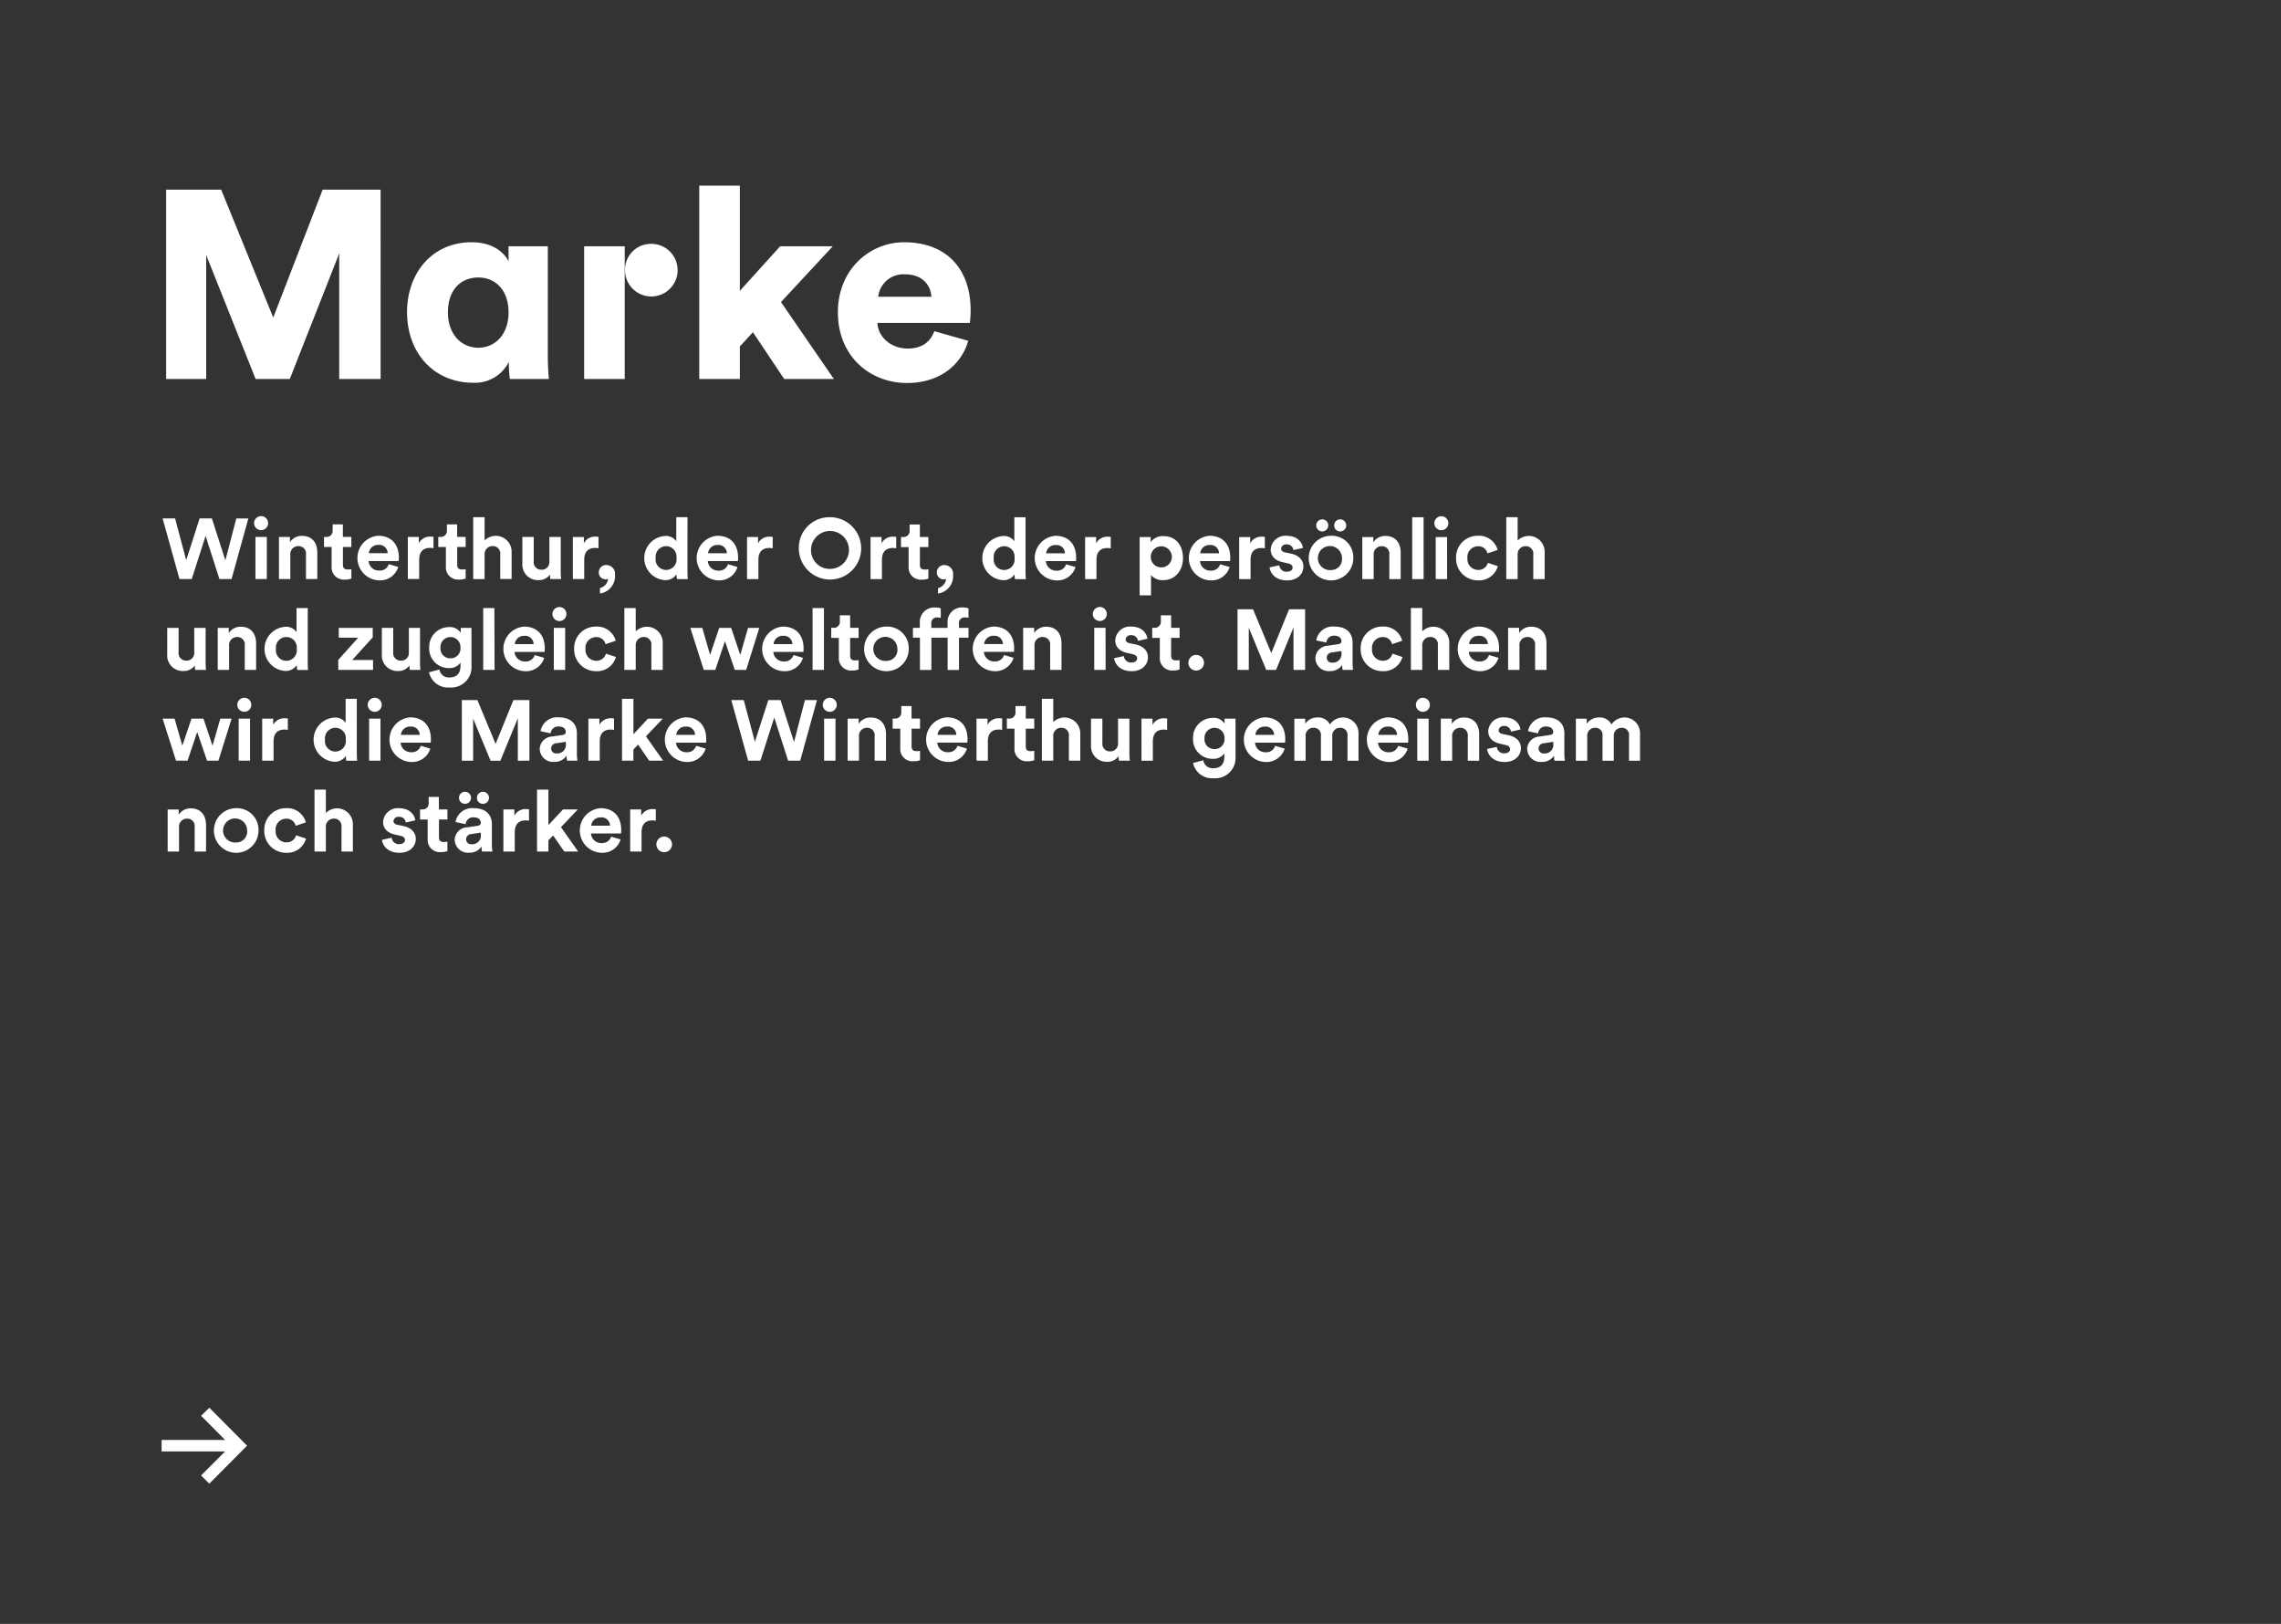
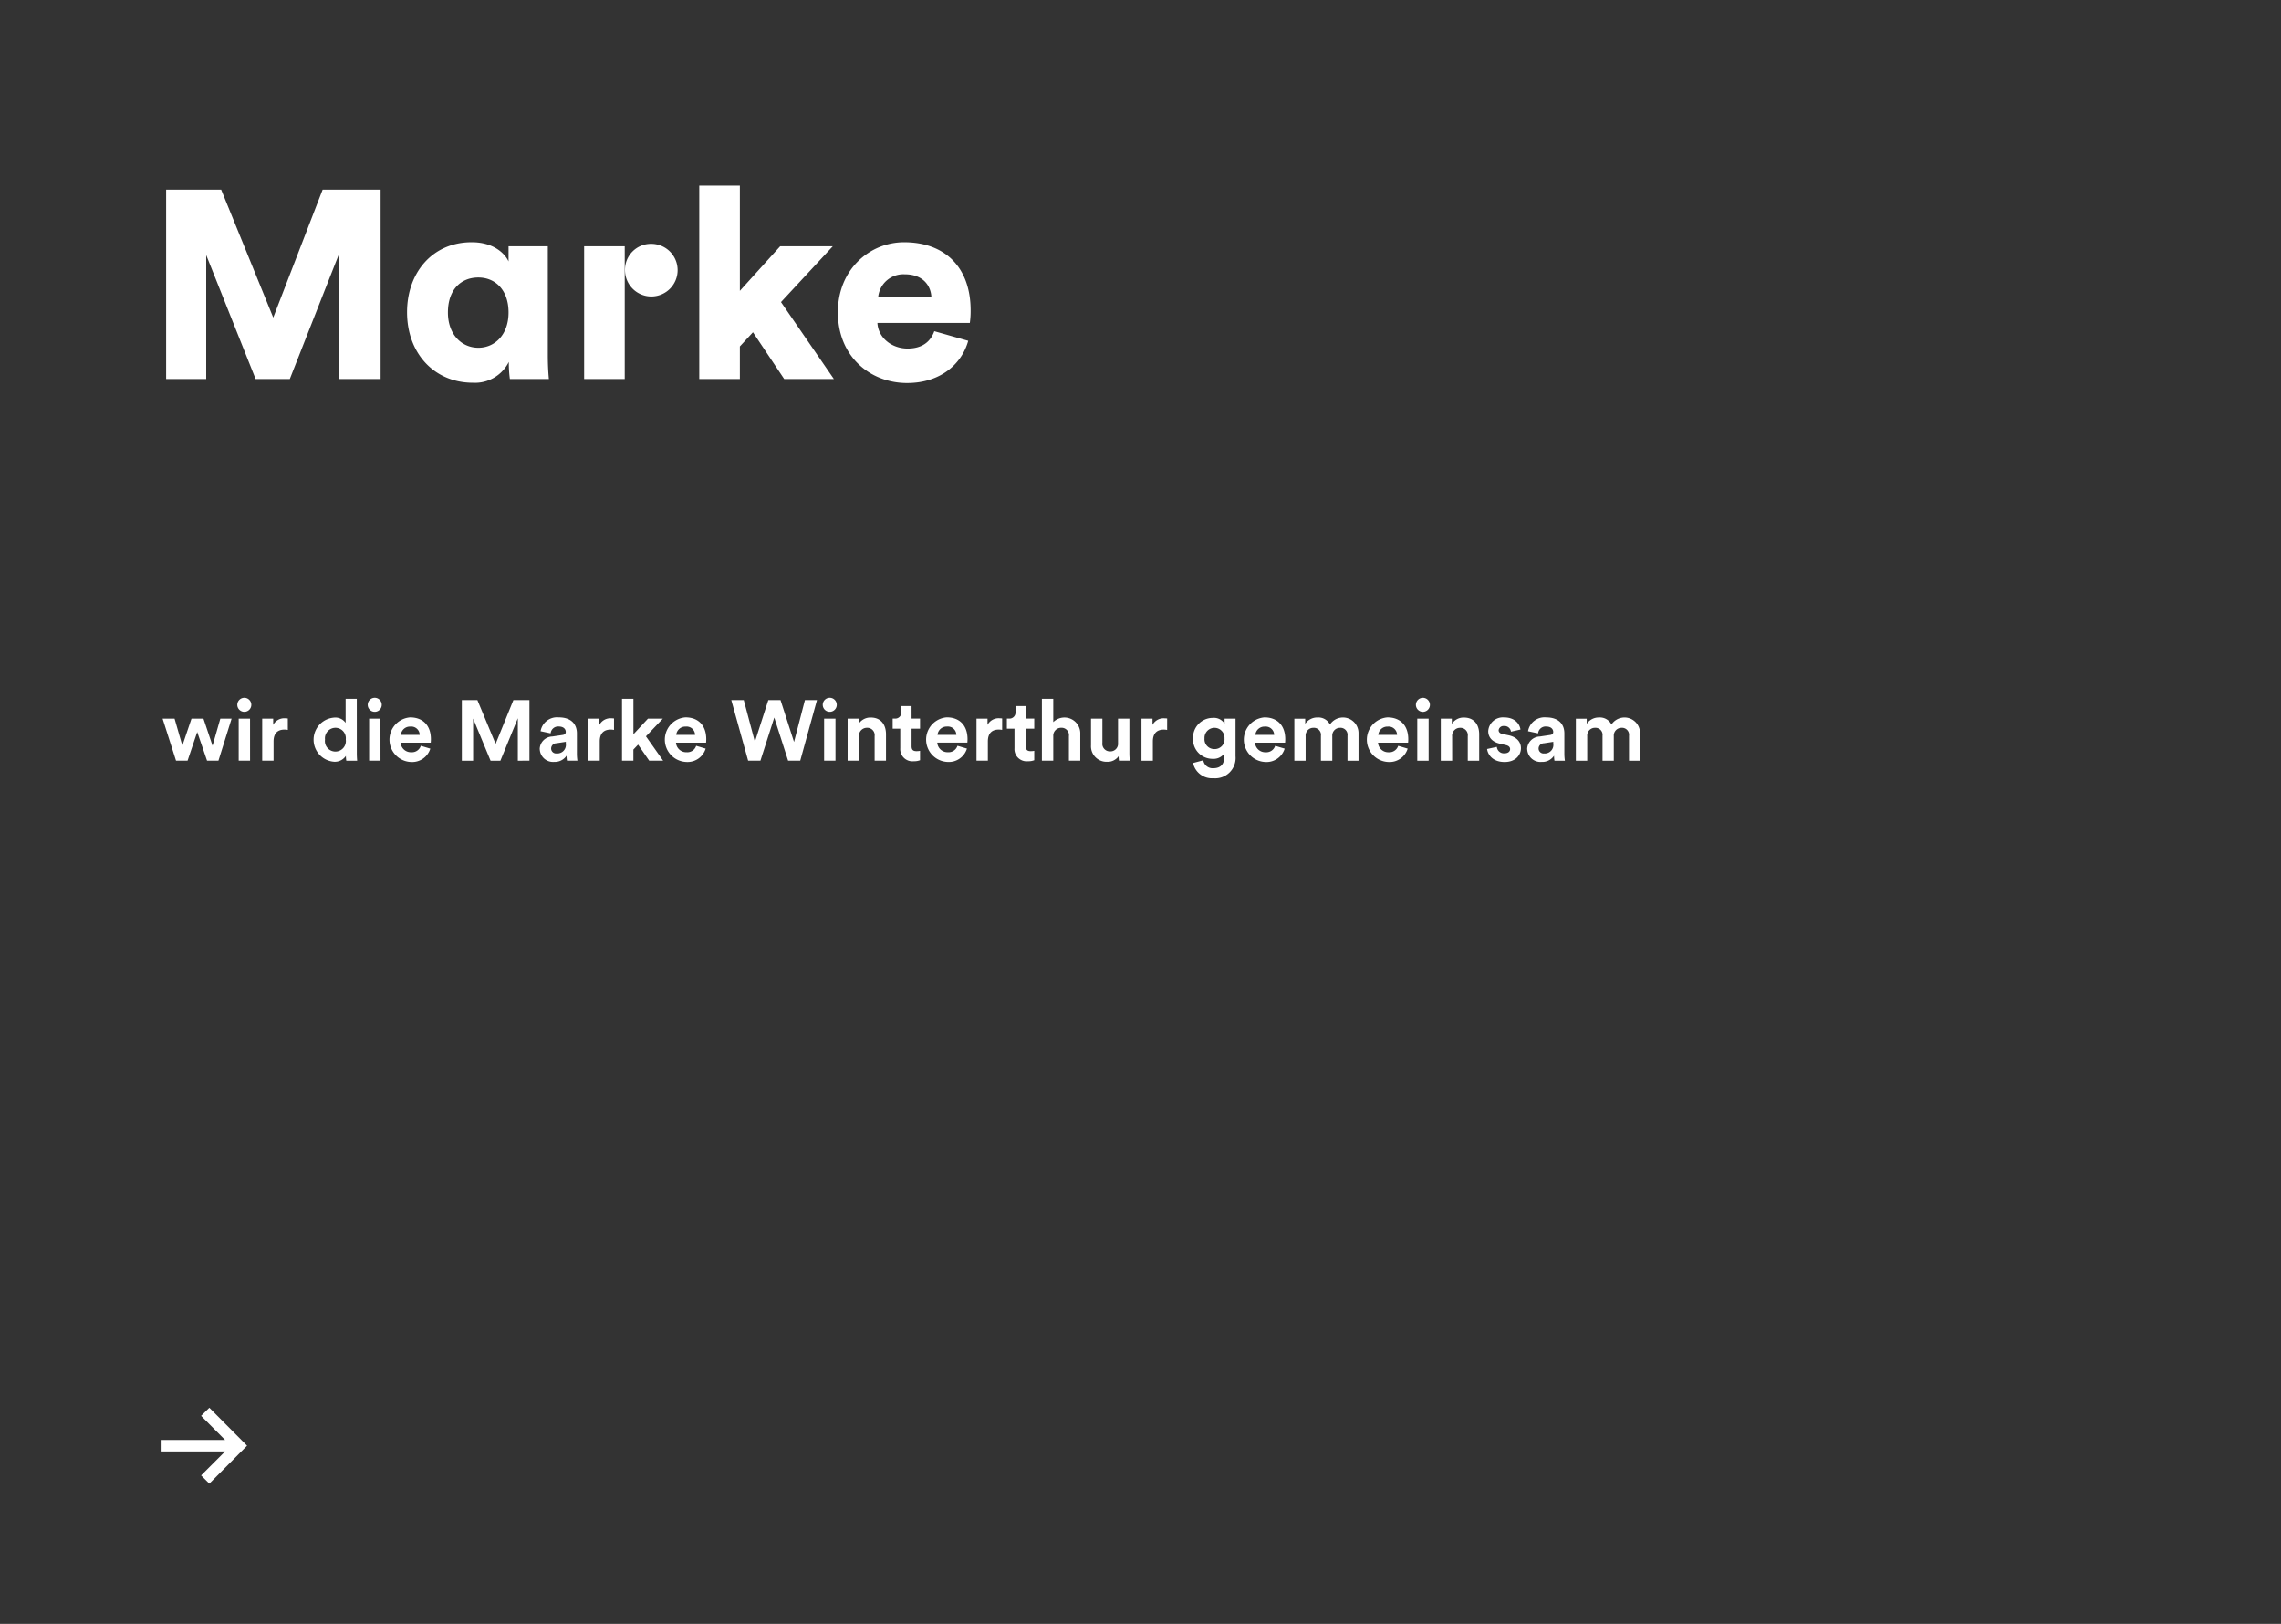
<svg xmlns="http://www.w3.org/2000/svg" viewBox="0 0 427 304">
  <rect x="0" y="0" width="427" height="304" fill="#333333" stroke="none" />
  <defs>
    <style>.cls-1{fill:#fff;}</style>
  </defs>
  <g id="_Marke">
    <path class="cls-1" d="M174.9,62c-.7,1.95-2.25,3.25-5,3.25-2.95,0-5.5-2-5.65-4.8h17.3a15.842,15.842,0,0,0,.15-2.349c0-8-4.75-12.75-12.45-12.75-6.45,0-12.4,5.1-12.4,13.1,0,8.35,6.1,13.25,12.95,13.25,6.3,0,10.25-3.6,11.45-7.9Zm-10.5-6.45a4.733,4.733,0,0,1,4.95-4.2c3.6,0,4.9,2.3,5,4.2ZM155.9,46.1h-9.85l-7.55,8.349V34.75h-7.6v36.2h7.6v-6.1l2.45-2.651,5.85,8.75h9.3l-9.9-14.4ZM117,50.6a4.925,4.925,0,1,0,4.9-4.95A4.844,4.844,0,0,0,117,50.6m-.05-4.5h-7.6V70.949h7.6ZM95.25,68a21.488,21.488,0,0,0,.2,2.95h7.3c-.05-.549-.2-2.15-.2-4.45V46.1H95.2v2.849c-.5-1.15-2.45-3.6-6.9-3.6-7.35,0-12.1,5.7-12.1,13.1,0,7.651,5.05,13.2,12.35,13.2a7.066,7.066,0,0,0,6.7-3.9Zm-11.4-9.5c0-4.3,2.45-6.55,5.7-6.55,3.1,0,5.65,2.25,5.65,6.55,0,4.2-2.6,6.6-5.65,6.6-3.15,0-5.7-2.5-5.7-6.6m-12.6,12.45V35.5H60.4L51.15,59.449,41.4,35.5H31.1V70.949h7.5V47.75l9.25,23.2h6.4l9.25-23.5v23.5Z" />
    <polygon class="cls-1" points="39.185 277.75 37.644 276.21 42.134 271.72 30.25 271.72 30.25 269.565 42.134 269.565 37.644 265.051 39.185 263.534 46.25 270.641 39.185 277.75" />
-     <path class="cls-1" d="M122.873,158.065a1.464,1.464,0,1,0,1.456-1.456,1.461,1.461,0,0,0-1.456,1.456m-.1-6.56a4.846,4.846,0,0,0-.5-.032,2.341,2.341,0,0,0-2.24,1.232v-1.168h-2.064v7.872h2.128v-3.6c0-1.7.944-2.224,2.032-2.224a3.2,3.2,0,0,1,.64.064Zm-8.368,5.12a1.738,1.738,0,0,1-1.792,1.2,1.917,1.917,0,0,1-1.984-1.792h5.632c0-.032.032-.352.032-.656,0-2.528-1.456-4.08-3.888-4.08a4.183,4.183,0,0,0,.192,8.352,3.546,3.546,0,0,0,3.584-2.5Zm-3.728-2.048a1.7,1.7,0,0,1,1.76-1.552,1.583,1.583,0,0,1,1.76,1.552Zm-2.512-3.04h-2.784l-2.72,2.928v-6.64h-2.128v11.584h2.128v-2.08l.88-.928,2.08,3.008h2.608l-3.216-4.56Zm-9.136-.032a4.846,4.846,0,0,0-.5-.032,2.341,2.341,0,0,0-2.24,1.232v-1.168H94.233v7.872h2.128v-3.6c0-1.7.944-2.224,2.032-2.224a3.2,3.2,0,0,1,.64.064Zm-9.744-2.144a1.1,1.1,0,0,0,1.12,1.12,1.127,1.127,0,0,0,1.136-1.12,1.14,1.14,0,0,0-1.136-1.136,1.117,1.117,0,0,0-1.12,1.136m-3.36,0a1.113,1.113,0,0,0,1.12,1.12,1.127,1.127,0,0,0,1.136-1.12,1.14,1.14,0,0,0-1.136-1.136,1.127,1.127,0,0,0-1.12,1.136m2.352,8.688a.924.924,0,0,1-1.024-.912.994.994,0,0,1,.976-.992l1.776-.272v.352a1.6,1.6,0,0,1-1.728,1.824m-3.152-.784a2.486,2.486,0,0,0,2.7,2.368,2.631,2.631,0,0,0,2.32-1.168,5.331,5.331,0,0,0,.08.944h1.952a8.815,8.815,0,0,1-.1-1.248v-3.872c0-1.584-.928-2.992-3.424-2.992a3.13,3.13,0,0,0-3.376,2.592l1.888.4a1.4,1.4,0,0,1,1.5-1.28c.9,0,1.328.464,1.328,1.024,0,.272-.144.5-.592.56l-1.936.288a2.426,2.426,0,0,0-2.352,2.384m-2.959-8.08H80.25v1.1a1.134,1.134,0,0,1-1.216,1.248h-.4v1.888h1.424v3.664a2.279,2.279,0,0,0,2.5,2.432,3.157,3.157,0,0,0,1.2-.192v-1.76a3.088,3.088,0,0,1-.656.064c-.608,0-.928-.224-.928-.912v-3.3h1.584v-1.888H82.17ZM71.5,157.217c.1.9.912,2.432,3.28,2.432,2.064,0,3.056-1.312,3.056-2.592,0-1.152-.784-2.1-2.336-2.416l-1.12-.24c-.432-.08-.72-.32-.72-.7a.9.9,0,0,1,1.008-.784,1.2,1.2,0,0,1,1.3,1.056l1.776-.4c-.1-.848-.848-2.272-3.088-2.272a2.744,2.744,0,0,0-2.944,2.576c0,1.1.688,2.016,2.208,2.352l1.04.24c.608.128.848.416.848.768,0,.416-.336.784-1.04.784a1.309,1.309,0,0,1-1.44-1.2ZM61,154.785a1.474,1.474,0,0,1,1.472-1.536,1.384,1.384,0,0,1,1.456,1.568v4.592h2.128v-4.96A2.967,2.967,0,0,0,61,152.193v-4.368H58.874v11.584H61Zm-7.392-1.52a1.717,1.717,0,0,1,1.744,1.328l1.9-.64a3.6,3.6,0,0,0-3.7-2.656,4.03,4.03,0,0,0-4.08,4.176,4.073,4.073,0,0,0,4.144,4.176,3.655,3.655,0,0,0,3.68-2.656l-1.872-.624a1.8,1.8,0,0,1-1.808,1.328,2.027,2.027,0,0,1-2.016-2.224,2,2,0,0,1,2-2.208M44.266,151.3a4.176,4.176,0,1,0,4.128,4.176,4.032,4.032,0,0,0-4.128-4.176m0,6.416a2.254,2.254,0,1,1,2-2.24,2.029,2.029,0,0,1-2,2.24m-10.752-2.832a1.482,1.482,0,0,1,1.472-1.632,1.384,1.384,0,0,1,1.456,1.568v4.592H38.57v-4.96c0-1.728-.9-3.12-2.848-3.12a2.615,2.615,0,0,0-2.272,1.184v-.976H31.386v7.872h2.128Z" />
    <path class="cls-1" d="M297.126,142.409V137.8a1.441,1.441,0,0,1,1.472-1.552,1.321,1.321,0,0,1,1.392,1.488v4.672H302.1V137.8a1.446,1.446,0,0,1,1.456-1.552,1.313,1.313,0,0,1,1.392,1.488v4.672h2.064v-5.1a2.912,2.912,0,0,0-5.344-1.68,2.436,2.436,0,0,0-2.336-1.312,2.705,2.705,0,0,0-2.3,1.184v-.96H295v7.872Zm-8.08-1.36a.924.924,0,0,1-1.024-.912.994.994,0,0,1,.976-.992l1.776-.272v.352a1.6,1.6,0,0,1-1.728,1.824m-3.152-.784a2.486,2.486,0,0,0,2.7,2.368,2.631,2.631,0,0,0,2.32-1.168,5.331,5.331,0,0,0,.08.944h1.952a8.815,8.815,0,0,1-.1-1.248v-3.872c0-1.584-.928-2.992-3.424-2.992a3.13,3.13,0,0,0-3.376,2.592l1.888.4a1.4,1.4,0,0,1,1.5-1.28c.9,0,1.328.464,1.328,1.024,0,.272-.144.5-.592.56l-1.936.288a2.426,2.426,0,0,0-2.352,2.384m-7.5-.048c.1.9.912,2.432,3.28,2.432,2.064,0,3.056-1.312,3.056-2.592,0-1.152-.784-2.1-2.336-2.416l-1.12-.24c-.432-.08-.72-.32-.72-.7a.9.9,0,0,1,1.008-.784,1.2,1.2,0,0,1,1.3,1.056l1.776-.4c-.1-.848-.848-2.272-3.088-2.272a2.744,2.744,0,0,0-2.944,2.576c0,1.1.688,2.016,2.208,2.352l1.04.24c.608.128.848.416.848.768,0,.416-.336.784-1.04.784a1.309,1.309,0,0,1-1.44-1.2Zm-6.544-2.336a1.482,1.482,0,0,1,1.472-1.632,1.384,1.384,0,0,1,1.456,1.568v4.592H276.9v-4.96c0-1.728-.9-3.12-2.848-3.12a2.615,2.615,0,0,0-2.272,1.184v-.976h-2.064v7.872h2.128Zm-6.784-5.92a1.312,1.312,0,1,0,1.312-1.328,1.315,1.315,0,0,0-1.312,1.328m2.384,2.576h-2.128v7.872h2.128Zm-5.7,5.088a1.738,1.738,0,0,1-1.792,1.2,1.917,1.917,0,0,1-1.984-1.792h5.632c0-.032.032-.352.032-.656,0-2.528-1.456-4.08-3.888-4.08a4.183,4.183,0,0,0,.192,8.352,3.546,3.546,0,0,0,3.584-2.5Zm-3.728-2.048a1.7,1.7,0,0,1,1.76-1.552,1.583,1.583,0,0,1,1.76,1.552Zm-13.6,4.832V137.8a1.441,1.441,0,0,1,1.472-1.552,1.321,1.321,0,0,1,1.392,1.488v4.672H249.4V137.8a1.446,1.446,0,0,1,1.456-1.552,1.313,1.313,0,0,1,1.392,1.488v4.672h2.064v-5.1a2.912,2.912,0,0,0-5.344-1.68,2.436,2.436,0,0,0-2.336-1.312,2.705,2.705,0,0,0-2.3,1.184v-.96H242.3v7.872Zm-5.7-2.784a1.738,1.738,0,0,1-1.792,1.2,1.917,1.917,0,0,1-1.984-1.792h5.632c0-.032.032-.352.032-.656,0-2.528-1.456-4.08-3.888-4.08a4.183,4.183,0,0,0,.192,8.352,3.546,3.546,0,0,0,3.584-2.5ZM235,137.577a1.7,1.7,0,0,1,1.76-1.552,1.583,1.583,0,0,1,1.76,1.552Zm-7.632,2.656a1.837,1.837,0,0,1-1.888-2,1.875,1.875,0,1,1,3.744,0,1.83,1.83,0,0,1-1.856,2m-4.032,2.608a3.625,3.625,0,0,0,3.824,2.848,3.806,3.806,0,0,0,4.128-4.128v-7.024h-2.048v.928a2.382,2.382,0,0,0-2.24-1.072,3.694,3.694,0,0,0-3.664,3.84A3.644,3.644,0,0,0,227,142.057a2.5,2.5,0,0,0,2.192-1.008v.576c0,1.52-.752,2.192-2.1,2.192a1.762,1.762,0,0,1-1.84-1.488Zm-4.848-8.336a4.846,4.846,0,0,0-.5-.032,2.341,2.341,0,0,0-2.24,1.232v-1.168h-2.064v7.872h2.128v-3.6c0-1.7.944-2.224,2.032-2.224a3.2,3.2,0,0,1,.64.064Zm-9.024,7.9H211.5a12.948,12.948,0,0,1-.08-1.424v-6.448h-2.128v4.576a1.42,1.42,0,0,1-1.488,1.552,1.4,1.4,0,0,1-1.44-1.584v-4.544h-2.128v4.976a2.9,2.9,0,0,0,2.992,3.1,2.487,2.487,0,0,0,2.176-1.056,5.388,5.388,0,0,0,.064.848m-12.3-4.624a1.474,1.474,0,0,1,1.472-1.536,1.384,1.384,0,0,1,1.456,1.568v4.592h2.128v-4.96a2.967,2.967,0,0,0-5.056-2.256v-4.368h-2.128v11.584h2.128Zm-5.136-5.6H190.1v1.1a1.134,1.134,0,0,1-1.216,1.248h-.4v1.888h1.424v3.664a2.279,2.279,0,0,0,2.5,2.432,3.157,3.157,0,0,0,1.2-.192v-1.76a3.088,3.088,0,0,1-.656.064c-.608,0-.928-.224-.928-.912v-3.3h1.584v-1.888h-1.584Zm-4.431,2.32a4.846,4.846,0,0,0-.5-.032,2.341,2.341,0,0,0-2.24,1.232v-1.168h-2.064v7.872h2.128v-3.6c0-1.7.944-2.224,2.032-2.224a3.2,3.2,0,0,1,.64.064Zm-8.368,5.12a1.738,1.738,0,0,1-1.792,1.2,1.917,1.917,0,0,1-1.984-1.792h5.632c0-.032.032-.352.032-.656,0-2.528-1.456-4.08-3.888-4.08a4.183,4.183,0,0,0,.192,8.352,3.546,3.546,0,0,0,3.584-2.5Zm-3.728-2.048a1.7,1.7,0,0,1,1.76-1.552,1.583,1.583,0,0,1,1.76,1.552Zm-4.864-5.392h-1.92v1.1a1.134,1.134,0,0,1-1.216,1.248h-.4v1.888h1.424v3.664a2.279,2.279,0,0,0,2.5,2.432,3.157,3.157,0,0,0,1.2-.192v-1.76a3.088,3.088,0,0,1-.656.064c-.608,0-.928-.224-.928-.912v-3.3h1.584v-1.888h-1.584Zm-9.84,5.7a1.482,1.482,0,0,1,1.472-1.632,1.384,1.384,0,0,1,1.456,1.568v4.592h2.128v-4.96c0-1.728-.9-3.12-2.848-3.12a2.615,2.615,0,0,0-2.272,1.184v-.976h-2.064v7.872h2.128Zm-6.784-5.92a1.312,1.312,0,1,0,1.312-1.328,1.315,1.315,0,0,0-1.312,1.328m2.384,2.576h-2.128v7.872h2.128Zm-7.76,4.368-2.528-7.84h-2.288l-2.512,7.808-2.08-7.808h-2.336l3.152,11.344h2.3l2.592-8.08,2.592,8.08H149.8l3.136-11.344H150.68Zm-18.32.72a1.738,1.738,0,0,1-1.792,1.2,1.917,1.917,0,0,1-1.984-1.792h5.632c0-.032.032-.352.032-.656,0-2.528-1.456-4.08-3.888-4.08a4.183,4.183,0,0,0,.192,8.352,3.546,3.546,0,0,0,3.584-2.5Zm-3.728-2.048a1.7,1.7,0,0,1,1.76-1.552,1.583,1.583,0,0,1,1.76,1.552Zm-2.512-3.04h-2.784l-2.72,2.928v-6.64H116.44v11.584h2.128v-2.08l.88-.928,2.08,3.008h2.608l-3.216-4.56Zm-9.135-.032a4.846,4.846,0,0,0-.5-.032,2.341,2.341,0,0,0-2.24,1.232v-1.168h-2.064v7.872h2.128v-3.6c0-1.7.944-2.224,2.032-2.224a3.2,3.2,0,0,1,.64.064Zm-10.752,6.544a.924.924,0,0,1-1.024-.912.994.994,0,0,1,.976-.992l1.776-.272v.352a1.6,1.6,0,0,1-1.728,1.824m-3.152-.784a2.486,2.486,0,0,0,2.7,2.368,2.631,2.631,0,0,0,2.32-1.168,5.331,5.331,0,0,0,.08.944h1.952a8.815,8.815,0,0,1-.1-1.248v-3.872c0-1.584-.928-2.992-3.424-2.992a3.13,3.13,0,0,0-3.376,2.592l1.888.4a1.4,1.4,0,0,1,1.5-1.28c.9,0,1.328.464,1.328,1.024,0,.272-.144.5-.592.56l-1.936.288a2.426,2.426,0,0,0-2.352,2.384m-1.92,2.144V131.065H96.105l-3.328,8.192-3.408-8.192H86.457v11.344h2.112v-7.888l3.264,7.888h1.84l3.264-7.952v7.952Zm-20.336-2.784a1.738,1.738,0,0,1-1.792,1.2A1.917,1.917,0,0,1,75,139.033h5.632c0-.032.032-.352.032-.656,0-2.528-1.456-4.08-3.888-4.08a4.183,4.183,0,0,0,.192,8.352,3.546,3.546,0,0,0,3.584-2.5Zm-3.728-2.048a1.7,1.7,0,0,1,1.76-1.552,1.583,1.583,0,0,1,1.76,1.552Zm-6.208-5.616a1.312,1.312,0,1,0,1.312-1.328,1.315,1.315,0,0,0-1.312,1.328m2.384,2.576H69.1v7.872h2.128Zm-10.383,3.92a1.976,1.976,0,0,1,1.952-2.208,1.951,1.951,0,0,1,1.936,2.192,1.965,1.965,0,1,1-3.888.016m5.952-7.632H64.7v4.5a2.357,2.357,0,0,0-2.224-.976,4.142,4.142,0,0,0,.064,8.256,2.468,2.468,0,0,0,2.208-1.1,5.435,5.435,0,0,0,.08.912h2.032c-.032-.32-.064-.9-.064-1.424Zm-12.912,3.68a4.846,4.846,0,0,0-.5-.032,2.341,2.341,0,0,0-2.24,1.232v-1.168H49.082v7.872H51.21v-3.6c0-1.7.944-2.224,2.032-2.224a3.2,3.2,0,0,1,.64.064Zm-9.456-2.544a1.312,1.312,0,1,0,1.312-1.328,1.315,1.315,0,0,0-1.312,1.328m2.384,2.576H44.682v7.872H46.81Zm-10.96,0-1.712,5.056-1.456-5.056h-2.24l2.512,7.872h2.16l1.808-5.376,1.84,5.376H40.89l2.464-7.872H41.242l-1.456,5.072-1.7-5.072Z" />
-     <path class="cls-1" d="M284.439,120.881a1.482,1.482,0,0,1,1.472-1.632,1.384,1.384,0,0,1,1.456,1.568v4.592H289.5v-4.96c0-1.728-.9-3.12-2.848-3.12a2.615,2.615,0,0,0-2.272,1.184v-.976h-2.064v7.872h2.128Zm-5.7,1.744a1.738,1.738,0,0,1-1.792,1.2,1.917,1.917,0,0,1-1.984-1.792H280.6c0-.032.032-.352.032-.656,0-2.528-1.456-4.08-3.888-4.08a4.183,4.183,0,0,0,.192,8.352,3.546,3.546,0,0,0,3.584-2.5Zm-3.728-2.048a1.7,1.7,0,0,1,1.76-1.552,1.583,1.583,0,0,1,1.76,1.552Zm-8.768.208a1.474,1.474,0,0,1,1.472-1.536,1.384,1.384,0,0,1,1.456,1.568v4.592H271.3v-4.96a2.967,2.967,0,0,0-5.056-2.256v-4.368h-2.128v11.584h2.128Zm-7.392-1.52a1.717,1.717,0,0,1,1.744,1.328l1.9-.64a3.6,3.6,0,0,0-3.7-2.656,4.03,4.03,0,0,0-4.08,4.176,4.073,4.073,0,0,0,4.144,4.176,3.655,3.655,0,0,0,3.68-2.656l-1.872-.624a1.8,1.8,0,0,1-1.808,1.328,2.027,2.027,0,0,1-2.016-2.224,2,2,0,0,1,2-2.208m-9.456,4.784a.924.924,0,0,1-1.024-.912.994.994,0,0,1,.976-.992l1.776-.272v.352a1.6,1.6,0,0,1-1.728,1.824m-3.152-.784a2.486,2.486,0,0,0,2.7,2.368,2.631,2.631,0,0,0,2.32-1.168,5.331,5.331,0,0,0,.08.944H253.3a8.815,8.815,0,0,1-.1-1.248v-3.872c0-1.584-.928-2.992-3.424-2.992a3.13,3.13,0,0,0-3.376,2.592l1.888.4a1.4,1.4,0,0,1,1.5-1.28c.9,0,1.328.464,1.328,1.024,0,.272-.144.5-.592.56l-1.936.288a2.426,2.426,0,0,0-2.352,2.384m-1.92,2.144V114.065h-3.008l-3.328,8.192-3.408-8.192h-2.912v11.344h2.112v-7.888l3.264,7.888h1.84l3.264-7.952v7.952Zm-21.855-1.344a1.464,1.464,0,1,0,1.456-1.456,1.461,1.461,0,0,0-1.456,1.456m-3.232-8.88h-1.92v1.1a1.134,1.134,0,0,1-1.216,1.248h-.4v1.888h1.424v3.664a2.279,2.279,0,0,0,2.5,2.432,3.157,3.157,0,0,0,1.2-.192v-1.76a3.088,3.088,0,0,1-.656.064c-.608,0-.928-.224-.928-.912v-3.3h1.584v-1.888H219.24Zm-10.672,8.032c.1.9.912,2.432,3.28,2.432,2.064,0,3.056-1.312,3.056-2.592,0-1.152-.784-2.1-2.336-2.416l-1.12-.24c-.432-.08-.72-.32-.72-.7a.9.9,0,0,1,1.008-.784,1.2,1.2,0,0,1,1.3,1.056l1.776-.4c-.1-.848-.848-2.272-3.088-2.272a2.744,2.744,0,0,0-2.944,2.576c0,1.1.688,2.016,2.208,2.352l1.04.24c.608.128.848.416.848.768,0,.416-.336.784-1.04.784a1.309,1.309,0,0,1-1.44-1.2Zm-3.984-8.256a1.312,1.312,0,1,0,1.312-1.328,1.315,1.315,0,0,0-1.312,1.328m2.384,2.576H204.84v7.872h2.128Zm-13.3,3.344a1.482,1.482,0,0,1,1.472-1.632,1.384,1.384,0,0,1,1.456,1.568v4.592h2.128v-4.96c0-1.728-.9-3.12-2.848-3.12a2.615,2.615,0,0,0-2.272,1.184v-.976h-2.064v7.872h2.128Zm-5.7,1.744a1.738,1.738,0,0,1-1.792,1.2,1.917,1.917,0,0,1-1.984-1.792h5.632c0-.032.032-.352.032-.656,0-2.528-1.456-4.08-3.888-4.08a4.183,4.183,0,0,0,.192,8.352,3.546,3.546,0,0,0,3.584-2.5Zm-3.728-2.048a1.7,1.7,0,0,1,1.76-1.552,1.583,1.583,0,0,1,1.76,1.552Zm-4.72-3.9a1.027,1.027,0,0,1,1.12-1.088,2.38,2.38,0,0,1,.672.08v-1.792a3.094,3.094,0,0,0-1.056-.16,2.713,2.713,0,0,0-2.864,2.928v.9h-3.04v-.864a1.009,1.009,0,0,1,1.1-1.088,2.38,2.38,0,0,1,.672.08v-1.792a3.094,3.094,0,0,0-1.056-.16,2.713,2.713,0,0,0-2.864,2.928v.9H170.9v1.824h1.312v6.048h2.144v-6.048h3.04v6.048h2.128v-6.048H181.3v-1.824h-1.776Zm-13.52.624a4.176,4.176,0,1,0,4.128,4.176,4.032,4.032,0,0,0-4.128-4.176m0,6.416a2.254,2.254,0,1,1,2-2.24,2.029,2.029,0,0,1-2,2.24m-6.847-8.528h-1.92v1.1a1.134,1.134,0,0,1-1.216,1.248h-.4v1.888h1.424v3.664a2.279,2.279,0,0,0,2.5,2.432,3.157,3.157,0,0,0,1.2-.192v-1.76a3.088,3.088,0,0,1-.656.064c-.608,0-.928-.224-.928-.912v-3.3h1.584v-1.888h-1.584Zm-4.9-1.36h-2.128v11.584h2.128Zm-5.7,8.8a1.738,1.738,0,0,1-1.792,1.2,1.917,1.917,0,0,1-1.984-1.792h5.632c0-.032.032-.352.032-.656,0-2.528-1.456-4.08-3.888-4.08a4.183,4.183,0,0,0,.192,8.352,3.546,3.546,0,0,0,3.584-2.5Zm-3.728-2.048a1.7,1.7,0,0,1,1.76-1.552,1.583,1.583,0,0,1,1.76,1.552Zm-10.176-3.04-1.712,5.056-1.456-5.056h-2.24l2.512,7.872h2.16l1.808-5.376,1.84,5.376h2.128l2.464-7.872h-2.112l-1.456,5.072-1.7-5.072Zm-15.632,3.248a1.474,1.474,0,0,1,1.472-1.536,1.384,1.384,0,0,1,1.456,1.568v4.592h2.128v-4.96a2.967,2.967,0,0,0-5.056-2.256v-4.368h-2.128v11.584h2.128Zm-7.392-1.52a1.717,1.717,0,0,1,1.744,1.328l1.9-.64a3.6,3.6,0,0,0-3.7-2.656,4.03,4.03,0,0,0-4.08,4.176,4.073,4.073,0,0,0,4.144,4.176,3.655,3.655,0,0,0,3.68-2.656l-1.872-.624a1.8,1.8,0,0,1-1.808,1.328,2.027,2.027,0,0,1-2.016-2.224,2,2,0,0,1,2-2.208m-8.192-4.3a1.312,1.312,0,1,0,1.312-1.328,1.315,1.315,0,0,0-1.312,1.328m2.384,2.576h-2.128v7.872h2.128Zm-5.7,5.088a1.738,1.738,0,0,1-1.792,1.2,1.917,1.917,0,0,1-1.984-1.792h5.632c0-.032.032-.352.032-.656,0-2.528-1.456-4.08-3.888-4.08a4.183,4.183,0,0,0,.192,8.352,3.546,3.546,0,0,0,3.584-2.5Zm-3.728-2.048a1.7,1.7,0,0,1,1.76-1.552,1.583,1.583,0,0,1,1.76,1.552Zm-3.824-6.752H90.457v11.584h2.128Zm-8.207,9.408a1.837,1.837,0,0,1-1.888-2,1.875,1.875,0,1,1,3.744,0,1.83,1.83,0,0,1-1.856,2m-4.032,2.608a3.625,3.625,0,0,0,3.824,2.848,3.806,3.806,0,0,0,4.128-4.128v-7.024H86.25v.928a2.382,2.382,0,0,0-2.24-1.072,3.694,3.694,0,0,0-3.664,3.84,3.644,3.644,0,0,0,3.664,3.824,2.5,2.5,0,0,0,2.192-1.008v.576c0,1.52-.752,2.192-2.1,2.192a1.762,1.762,0,0,1-1.84-1.488Zm-3.632-.432h2.032a12.948,12.948,0,0,1-.08-1.424v-6.448H76.538v4.576a1.42,1.42,0,0,1-1.488,1.552,1.4,1.4,0,0,1-1.44-1.584v-4.544H71.482v4.976a2.9,2.9,0,0,0,2.992,3.1,2.487,2.487,0,0,0,2.176-1.056,5.388,5.388,0,0,0,.064.848m-6.88,0v-1.856h-3.9l3.84-4.24v-1.776H63.418v1.84H67.05l-3.728,4.16v1.872Zm-18.176-3.952a1.976,1.976,0,0,1,1.952-2.208,1.951,1.951,0,0,1,1.936,2.192,1.965,1.965,0,1,1-3.888.016m5.952-7.632h-2.1v4.5a2.357,2.357,0,0,0-2.224-.976,4.142,4.142,0,0,0,.064,8.256,2.468,2.468,0,0,0,2.208-1.1,5.435,5.435,0,0,0,.08.912h2.032c-.032-.32-.064-.9-.064-1.424Zm-14.72,7.056a1.482,1.482,0,0,1,1.472-1.632,1.384,1.384,0,0,1,1.456,1.568v4.592h2.128v-4.96c0-1.728-.9-3.12-2.848-3.12a2.615,2.615,0,0,0-2.272,1.184v-.976H40.762v7.872H42.89Zm-6.352,4.528H38.57a12.948,12.948,0,0,1-.08-1.424v-6.448H36.362v4.576a1.42,1.42,0,0,1-1.488,1.552,1.4,1.4,0,0,1-1.44-1.584v-4.544H31.306v4.976a2.9,2.9,0,0,0,2.992,3.1,2.487,2.487,0,0,0,2.176-1.056,5.388,5.388,0,0,0,.064.848" />
-     <path class="cls-1" d="M284.1,103.785a1.474,1.474,0,0,1,1.472-1.536,1.384,1.384,0,0,1,1.456,1.568v4.592h2.128v-4.96a2.967,2.967,0,0,0-5.056-2.256V96.825h-2.128v11.584H284.1Zm-7.391-1.52a1.717,1.717,0,0,1,1.744,1.328l1.9-.64a3.6,3.6,0,0,0-3.7-2.656,4.03,4.03,0,0,0-4.08,4.176,4.073,4.073,0,0,0,4.144,4.176,3.655,3.655,0,0,0,3.68-2.656l-1.872-.624a1.8,1.8,0,0,1-1.808,1.328,2.027,2.027,0,0,1-2.016-2.224,2,2,0,0,1,2-2.208m-8.192-4.3a1.312,1.312,0,1,0,1.312-1.328,1.315,1.315,0,0,0-1.312,1.328m2.384,2.576h-2.128v7.872H270.9Zm-4.4-3.712h-2.128v11.584H266.5Zm-9.344,7.056a1.482,1.482,0,0,1,1.472-1.632,1.384,1.384,0,0,1,1.456,1.568v4.592h2.128v-4.96c0-1.728-.9-3.12-2.848-3.12a2.615,2.615,0,0,0-2.272,1.184v-.976h-2.064v7.872h2.128Zm-7.936-3.584a4.176,4.176,0,1,0,4.128,4.176,4.032,4.032,0,0,0-4.128-4.176m0,6.416a2.254,2.254,0,1,1,2-2.24,2.029,2.029,0,0,1-2,2.24m.544-8.352a1.1,1.1,0,0,0,1.12,1.12,1.127,1.127,0,0,0,1.136-1.12,1.14,1.14,0,0,0-1.136-1.136,1.117,1.117,0,0,0-1.12,1.136m-3.36,0a1.113,1.113,0,0,0,1.12,1.12,1.127,1.127,0,0,0,1.136-1.12,1.14,1.14,0,0,0-1.136-1.136,1.127,1.127,0,0,0-1.12,1.136m-8.736,7.856c.1.9.912,2.432,3.28,2.432,2.064,0,3.056-1.312,3.056-2.592,0-1.152-.784-2.1-2.336-2.416l-1.12-.24c-.432-.08-.72-.32-.72-.7a.9.9,0,0,1,1.008-.784,1.2,1.2,0,0,1,1.3,1.056l1.776-.4c-.1-.848-.848-2.272-3.088-2.272a2.744,2.744,0,0,0-2.944,2.576c0,1.1.688,2.016,2.208,2.352l1.04.24c.608.128.848.416.848.768,0,.416-.336.784-1.04.784a1.309,1.309,0,0,1-1.44-1.2Zm-.88-5.712a4.846,4.846,0,0,0-.5-.032,2.341,2.341,0,0,0-2.24,1.232v-1.168h-2.064v7.872h2.128v-3.6c0-1.7.944-2.224,2.032-2.224a3.2,3.2,0,0,1,.64.064Zm-8.368,5.12a1.738,1.738,0,0,1-1.792,1.2,1.917,1.917,0,0,1-1.984-1.792h5.632c0-.032.032-.352.032-.656,0-2.528-1.456-4.08-3.888-4.08a4.183,4.183,0,0,0,.192,8.352,3.546,3.546,0,0,0,3.584-2.5Zm-3.728-2.048a1.7,1.7,0,0,1,1.76-1.552,1.583,1.583,0,0,1,1.76,1.552Zm-5.328.9a1.974,1.974,0,1,1-1.952-2.208,1.99,1.99,0,0,1,1.952,2.208m-3.888,6.976v-3.808a2.766,2.766,0,0,0,2.272.96c2.224,0,3.712-1.76,3.712-4.144,0-2.336-1.328-4.1-3.632-4.1a2.753,2.753,0,0,0-2.416,1.136v-.96h-2.064v10.912Zm-7.536-10.944a4.846,4.846,0,0,0-.5-.032,2.341,2.341,0,0,0-2.24,1.232v-1.168h-2.064v7.872h2.128v-3.6c0-1.7.944-2.224,2.032-2.224a3.2,3.2,0,0,1,.64.064Zm-8.368,5.12a1.738,1.738,0,0,1-1.792,1.2,1.917,1.917,0,0,1-1.984-1.792h5.632c0-.032.032-.352.032-.656,0-2.528-1.456-4.08-3.888-4.08a4.183,4.183,0,0,0,.192,8.352,3.546,3.546,0,0,0,3.584-2.5Zm-3.728-2.048a1.7,1.7,0,0,1,1.76-1.552,1.583,1.583,0,0,1,1.76,1.552Zm-9.807.88a1.976,1.976,0,0,1,1.952-2.208,1.951,1.951,0,0,1,1.936,2.192,1.965,1.965,0,1,1-3.888.016m5.952-7.632h-2.1v4.5a2.357,2.357,0,0,0-2.224-.976,4.142,4.142,0,0,0,.064,8.256,2.468,2.468,0,0,0,2.208-1.1,5.435,5.435,0,0,0,.08.912h2.032c-.032-.32-.064-.9-.064-1.424Zm-16.608,10.3a1.277,1.277,0,0,0,1.328,1.328.833.833,0,0,0,.416-.1,1.964,1.964,0,0,1-1.52,1.728v1.024a3.278,3.278,0,0,0,2.816-3.488,1.64,1.64,0,0,0-1.584-1.84,1.37,1.37,0,0,0-1.456,1.344M172.2,98.185h-1.92v1.1a1.134,1.134,0,0,1-1.216,1.248h-.4v1.888h1.424v3.664a2.279,2.279,0,0,0,2.5,2.432,3.157,3.157,0,0,0,1.2-.192v-1.76a3.088,3.088,0,0,1-.656.064c-.608,0-.928-.224-.928-.912v-3.3h1.584v-1.888H172.2Zm-4.432,2.32a4.846,4.846,0,0,0-.5-.032,2.341,2.341,0,0,0-2.24,1.232v-1.168h-2.064v7.872H165.1v-3.6c0-1.7.944-2.224,2.032-2.224a3.2,3.2,0,0,1,.64.064Zm-18.224,2.24a5.833,5.833,0,1,0,5.824-5.92,5.713,5.713,0,0,0-5.824,5.92m2.288-.016a3.551,3.551,0,1,1,3.536,3.776,3.5,3.5,0,0,1-3.536-3.776m-7.183-2.224a4.846,4.846,0,0,0-.5-.032,2.341,2.341,0,0,0-2.24,1.232v-1.168h-2.064v7.872h2.128v-3.6c0-1.7.944-2.224,2.032-2.224a3.2,3.2,0,0,1,.64.064Zm-8.368,5.12a1.738,1.738,0,0,1-1.792,1.2,1.917,1.917,0,0,1-1.984-1.792h5.632c0-.032.032-.352.032-.656,0-2.528-1.456-4.08-3.888-4.08a4.183,4.183,0,0,0,.192,8.352,3.546,3.546,0,0,0,3.584-2.5Zm-3.728-2.048a1.7,1.7,0,0,1,1.76-1.552,1.583,1.583,0,0,1,1.76,1.552Zm-9.808.88a1.976,1.976,0,0,1,1.952-2.208,1.951,1.951,0,0,1,1.936,2.192,1.965,1.965,0,1,1-3.888.016m5.952-7.632h-2.1v4.5a2.357,2.357,0,0,0-2.224-.976,4.142,4.142,0,0,0,.064,8.256,2.468,2.468,0,0,0,2.208-1.1,5.435,5.435,0,0,0,.08.912h2.032c-.032-.32-.064-.9-.064-1.424Zm-16.608,10.3a1.277,1.277,0,0,0,1.328,1.328.833.833,0,0,0,.416-.1,1.964,1.964,0,0,1-1.52,1.728v1.024a3.278,3.278,0,0,0,2.816-3.488,1.64,1.64,0,0,0-1.584-1.84,1.37,1.37,0,0,0-1.456,1.344m-.048-6.624a4.846,4.846,0,0,0-.5-.032,2.341,2.341,0,0,0-2.24,1.232v-1.168h-2.064v7.872h2.128v-3.6c0-1.7.944-2.224,2.032-2.224a3.2,3.2,0,0,1,.64.064Zm-9.024,7.9h2.032a12.948,12.948,0,0,1-.08-1.424v-6.448h-2.128v4.576a1.42,1.42,0,0,1-1.488,1.552,1.4,1.4,0,0,1-1.44-1.584v-4.544H97.785v4.976a2.9,2.9,0,0,0,2.992,3.1,2.487,2.487,0,0,0,2.176-1.056,5.388,5.388,0,0,0,.064.848m-12.3-4.624a1.474,1.474,0,0,1,1.472-1.536,1.384,1.384,0,0,1,1.456,1.568v4.592h2.128v-4.96a2.967,2.967,0,0,0-5.056-2.256V96.825H88.585v11.584h2.128Zm-5.136-5.6h-1.92v1.1a1.134,1.134,0,0,1-1.216,1.248h-.4v1.888h1.424v3.664a2.279,2.279,0,0,0,2.5,2.432,3.157,3.157,0,0,0,1.2-.192v-1.76a3.088,3.088,0,0,1-.656.064c-.608,0-.928-.224-.928-.912v-3.3h1.584v-1.888H85.577Zm-4.432,2.32a4.846,4.846,0,0,0-.5-.032,2.341,2.341,0,0,0-2.24,1.232v-1.168H76.345v7.872h2.128v-3.6c0-1.7.944-2.224,2.032-2.224a3.2,3.2,0,0,1,.64.064Zm-8.367,5.12a1.738,1.738,0,0,1-1.792,1.2A1.917,1.917,0,0,1,69,105.033h5.632c0-.032.032-.352.032-.656,0-2.528-1.456-4.08-3.888-4.08a4.183,4.183,0,0,0,.192,8.352,3.546,3.546,0,0,0,3.584-2.5Zm-3.728-2.048a1.7,1.7,0,0,1,1.76-1.552,1.583,1.583,0,0,1,1.76,1.552Zm-4.864-5.392h-1.92v1.1a1.134,1.134,0,0,1-1.216,1.248h-.4v1.888h1.424v3.664a2.279,2.279,0,0,0,2.5,2.432,3.157,3.157,0,0,0,1.2-.192v-1.76a3.088,3.088,0,0,1-.656.064c-.608,0-.928-.224-.928-.912v-3.3H65.77v-1.888H64.186Zm-9.84,5.7a1.482,1.482,0,0,1,1.472-1.632,1.384,1.384,0,0,1,1.456,1.568v4.592H59.4v-4.96c0-1.728-.9-3.12-2.848-3.12a2.615,2.615,0,0,0-2.272,1.184v-.976H52.218v7.872h2.128Zm-6.784-5.92a1.312,1.312,0,1,0,1.312-1.328,1.315,1.315,0,0,0-1.312,1.328m2.384,2.576H47.818v7.872h2.128Zm-7.76,4.368-2.528-7.84H37.37l-2.512,7.808-2.08-7.808H30.442l3.152,11.344h2.3l2.592-8.08,2.592,8.08h2.272L46.49,97.065H44.234Z" />
  </g>
</svg>